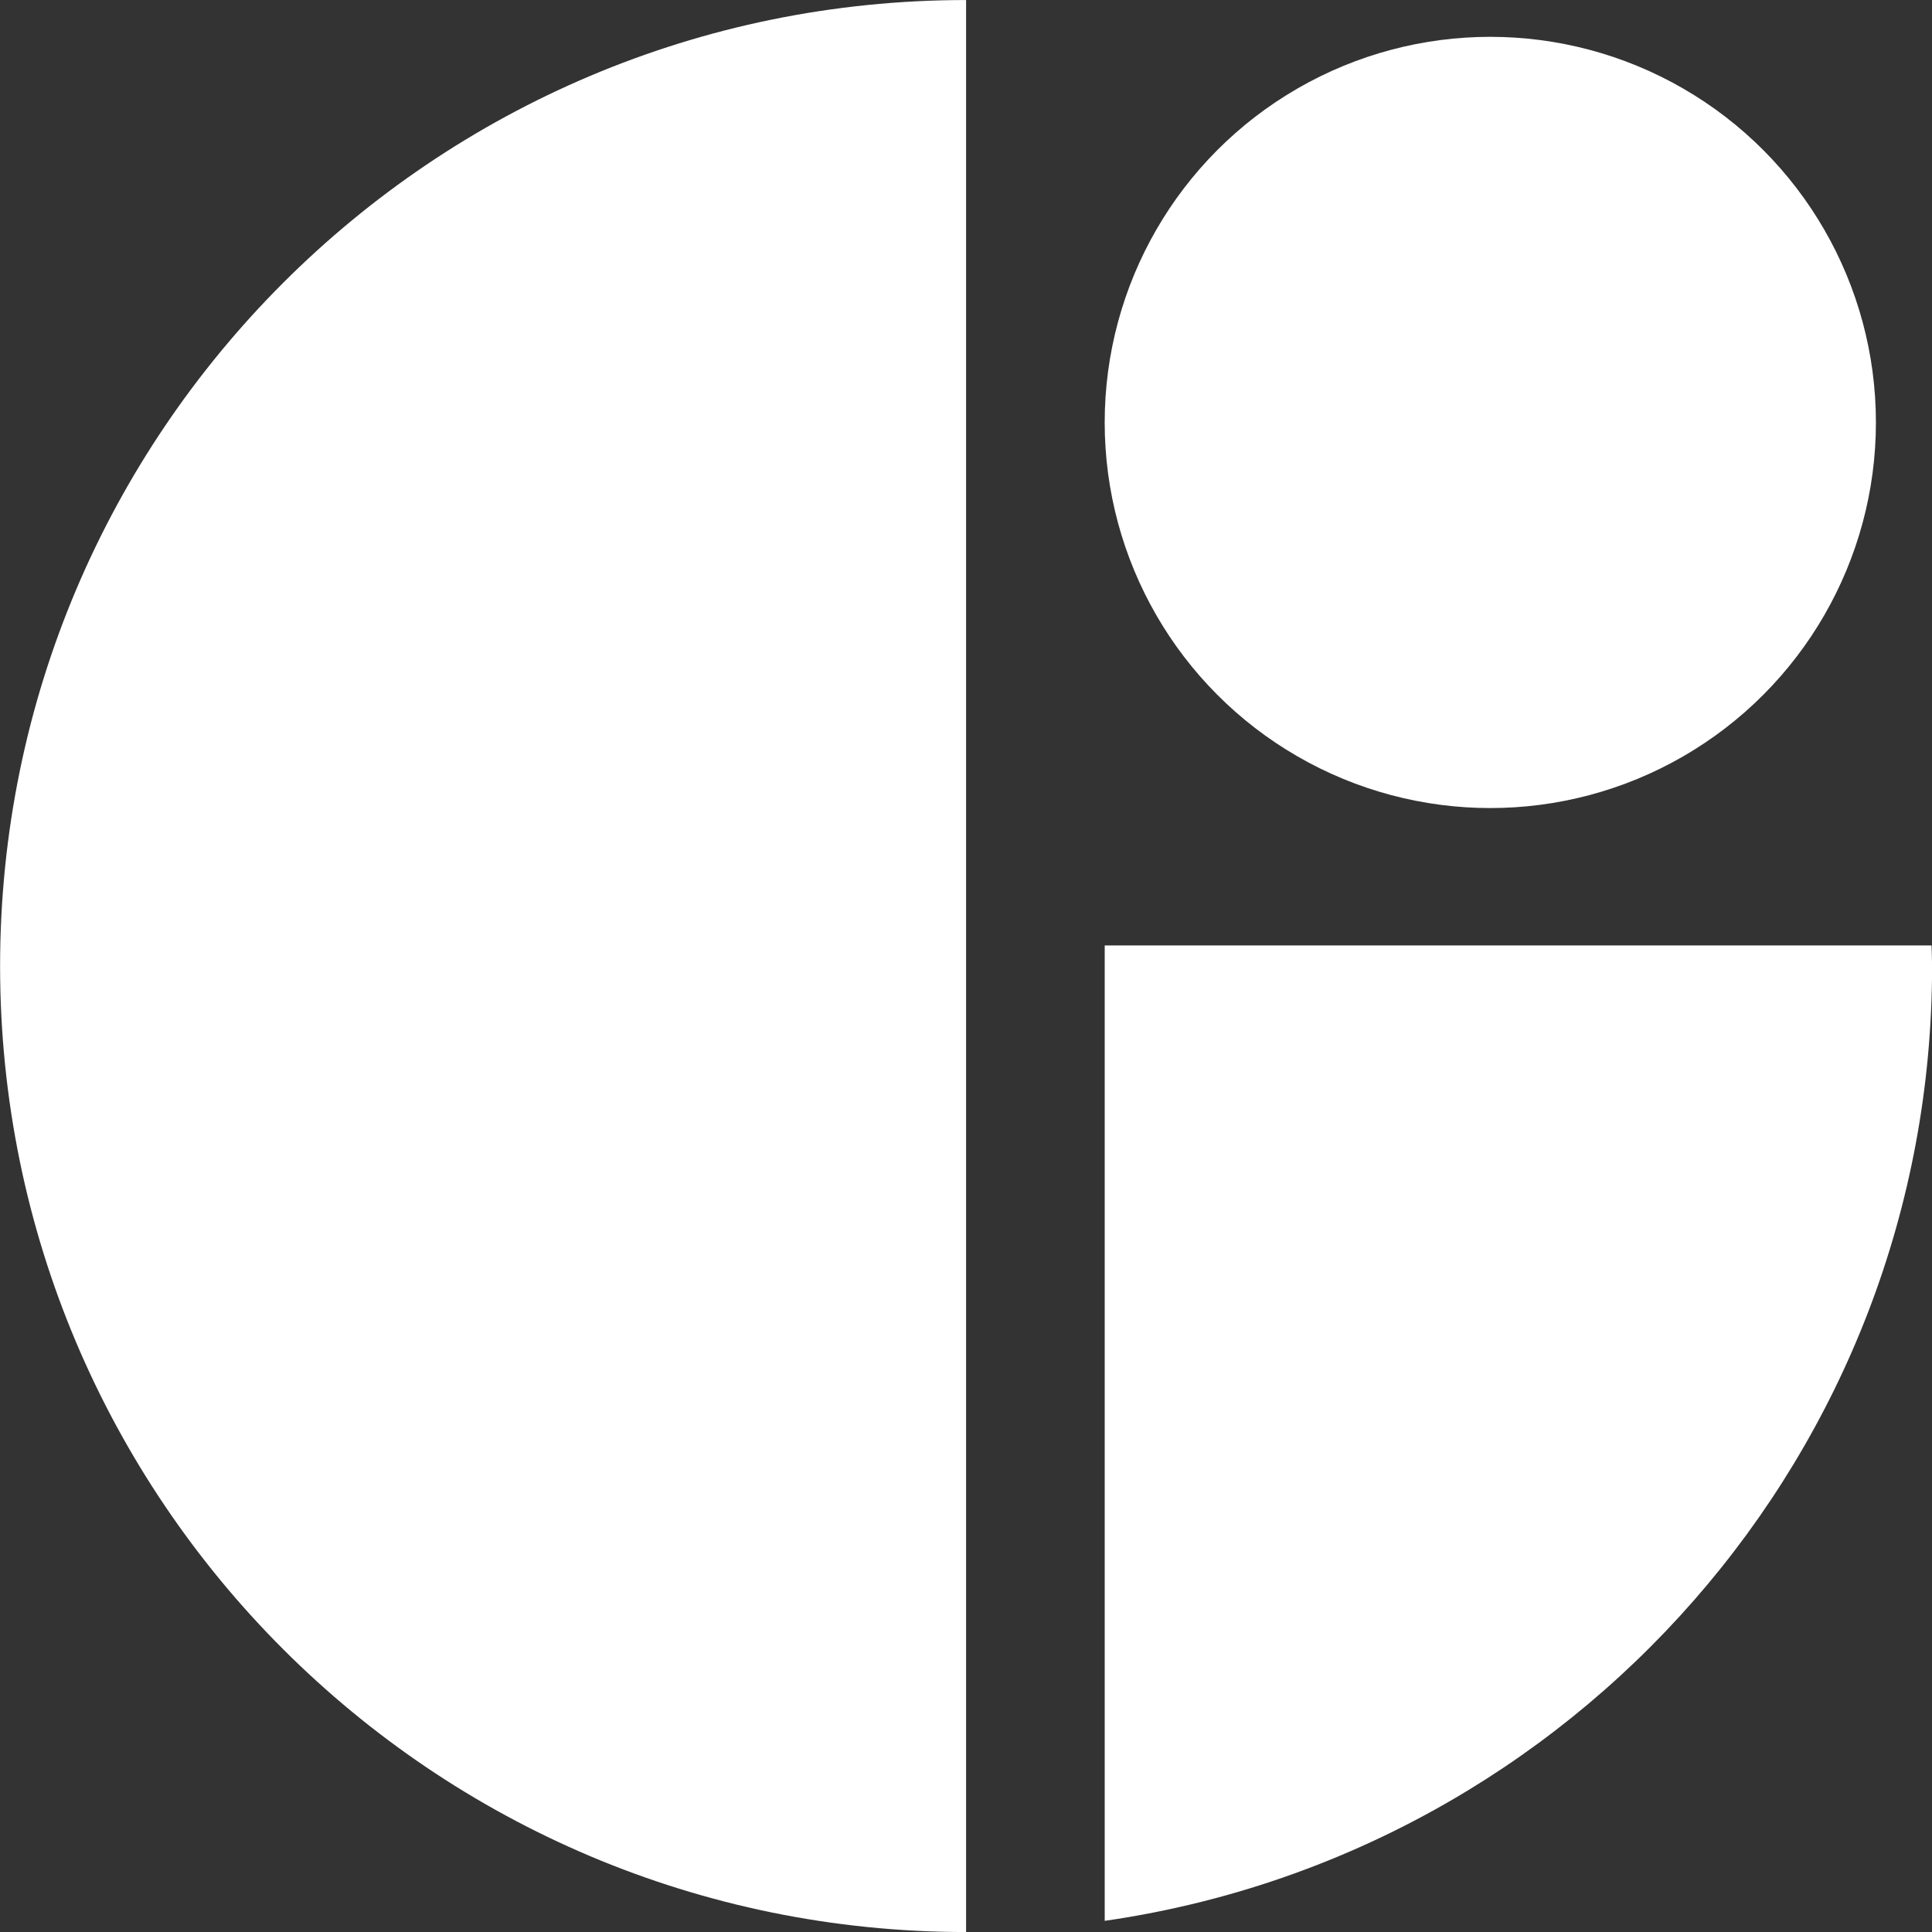
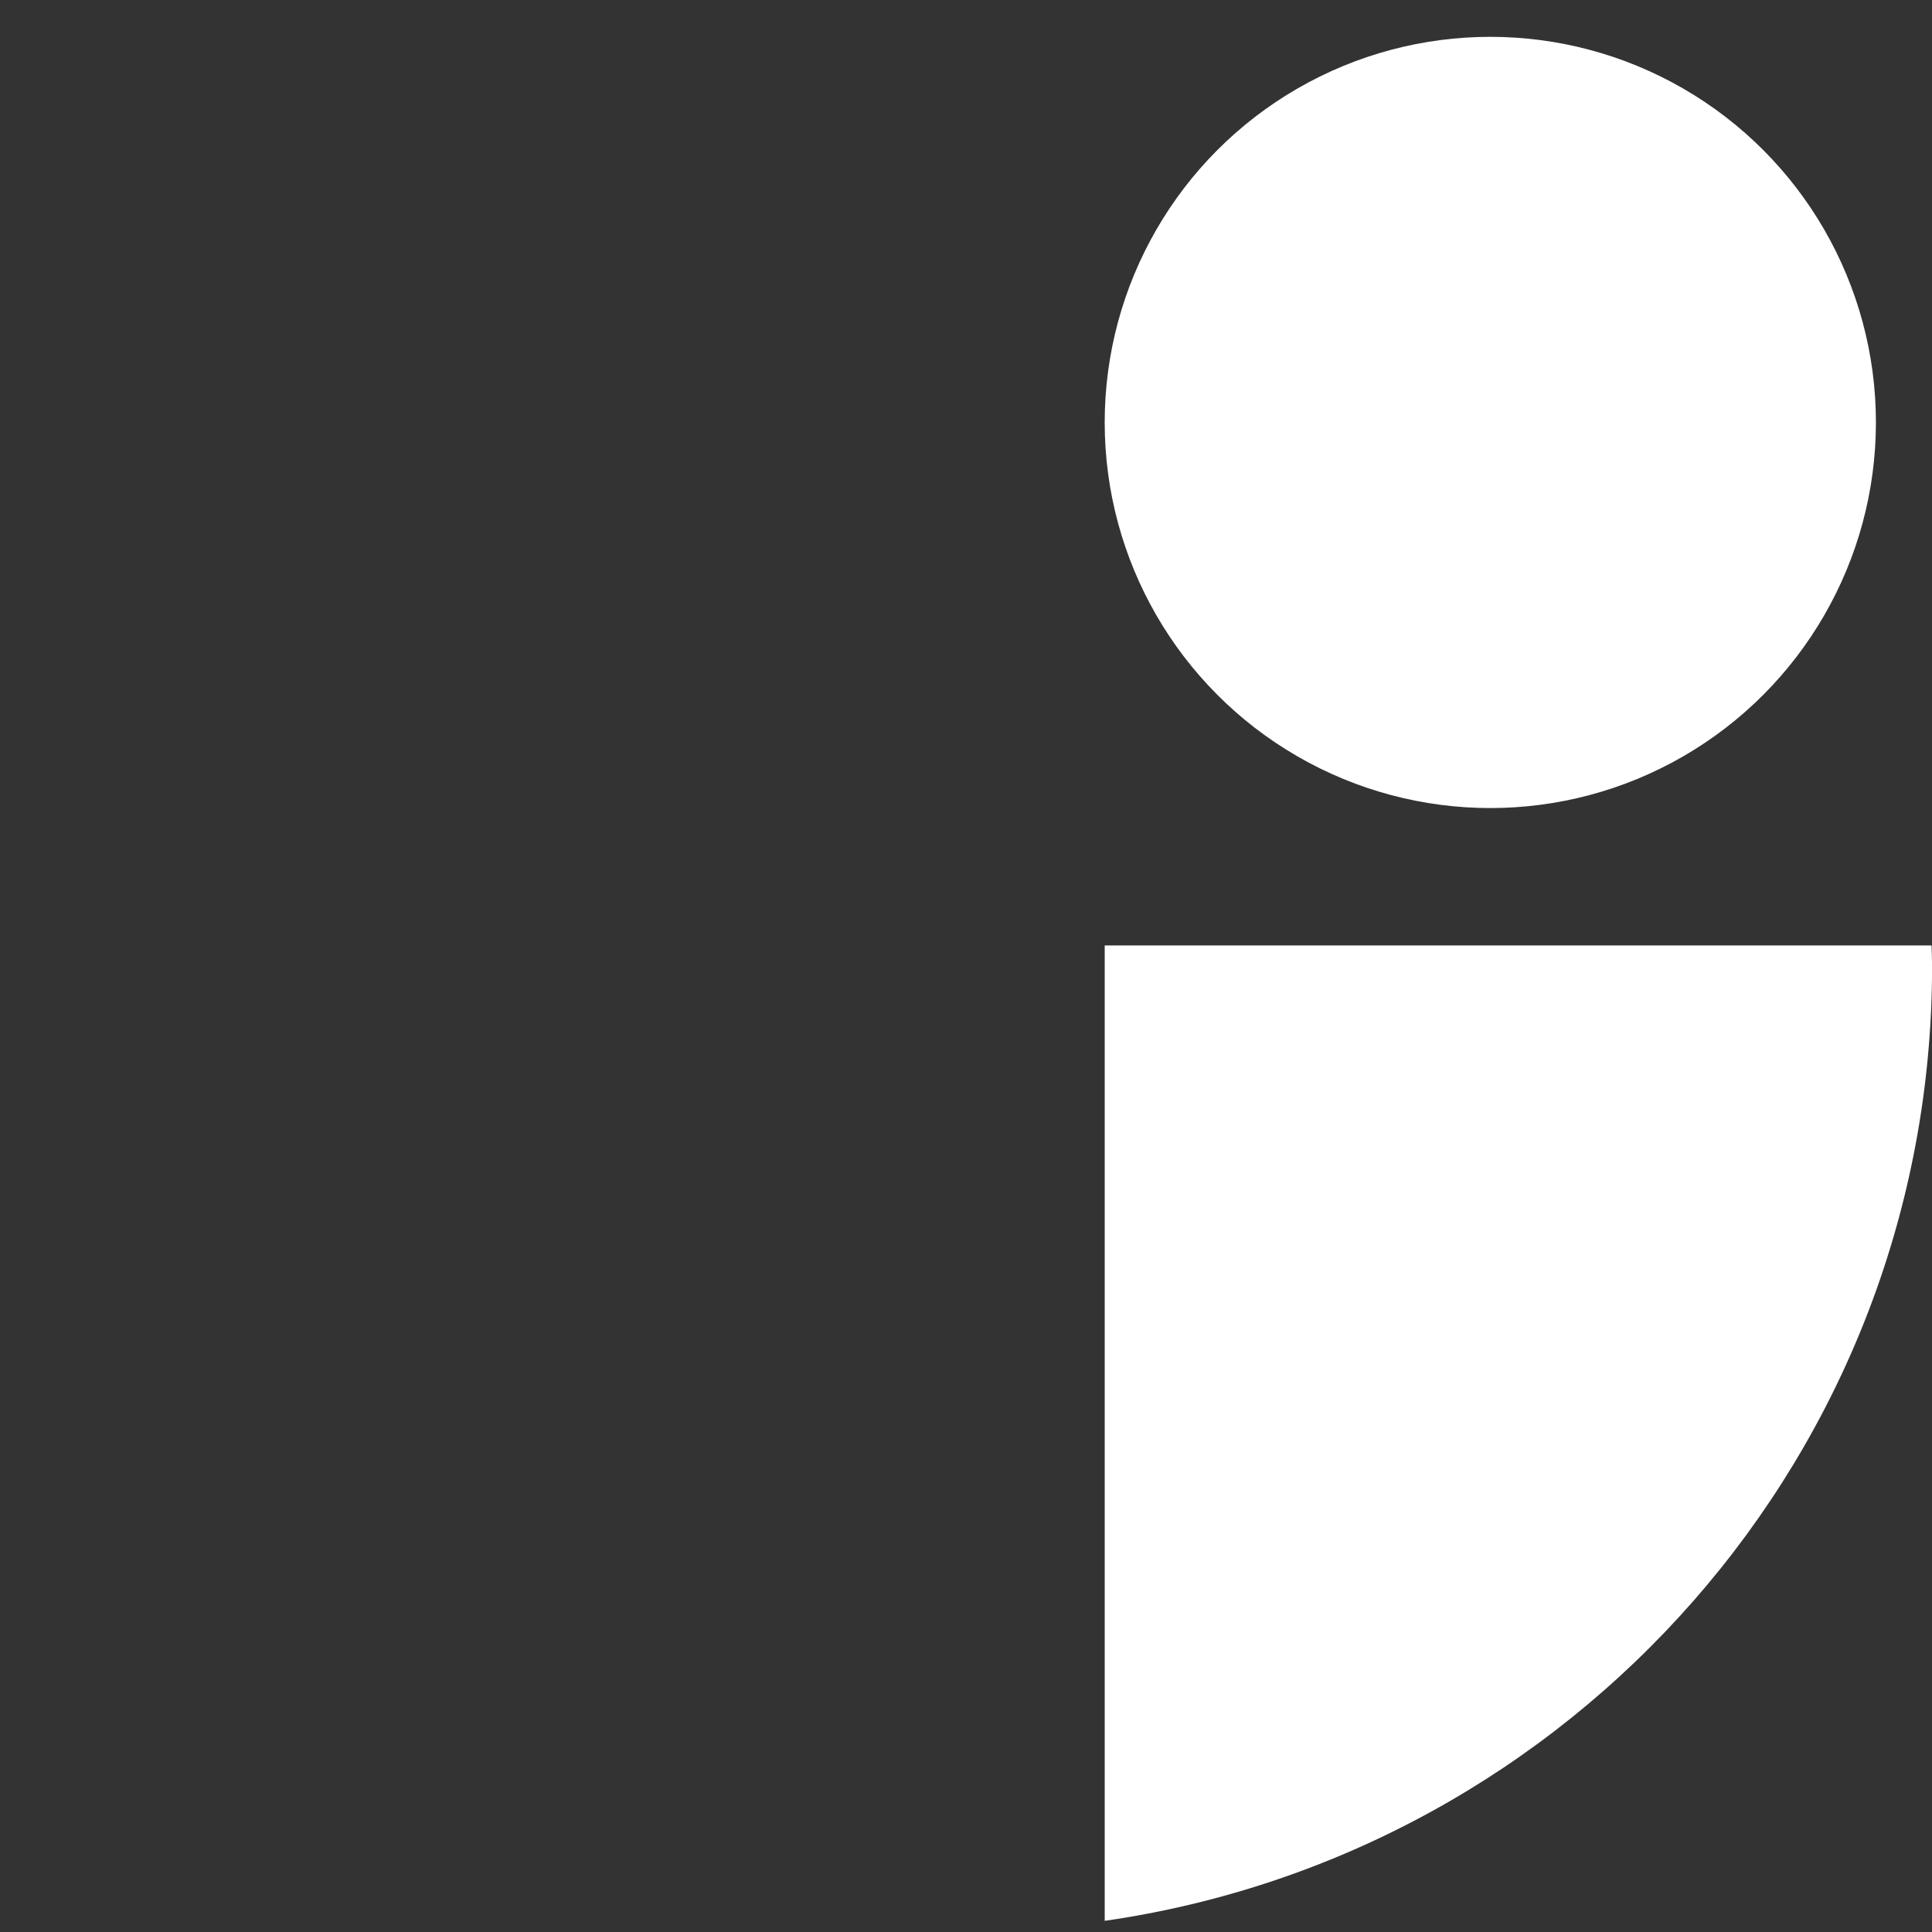
<svg xmlns="http://www.w3.org/2000/svg" version="1.1" id="Layer_1" x="0px" y="0px" viewBox="0 0 1080 1080" style="enable-background:new 0 0 1080 1080;" xml:space="preserve">
  <rect x="0" y="0" width="1080" height="1080" fill="#333333" stroke="none" />
  <style>
	 	.logoBlog {
			fill: #FFF;
		}
	 </style>
  <g>
-     <path class="logoBlog" d="M540.05,0.02c-298.23,0-540,241.77-540,540s241.77,540,540,540V0.02z" />
    <circle class="logoBlog" cx="833.09" cy="236.15" r="215.56" />
    <path class="logoBlog" d="M1079.75,528.5H617.54v545.26c261.41-37.67,462.51-261.89,462.51-533.73   C1080.04,536.16,1079.83,532.34,1079.75,528.5z" />
  </g>
</svg>